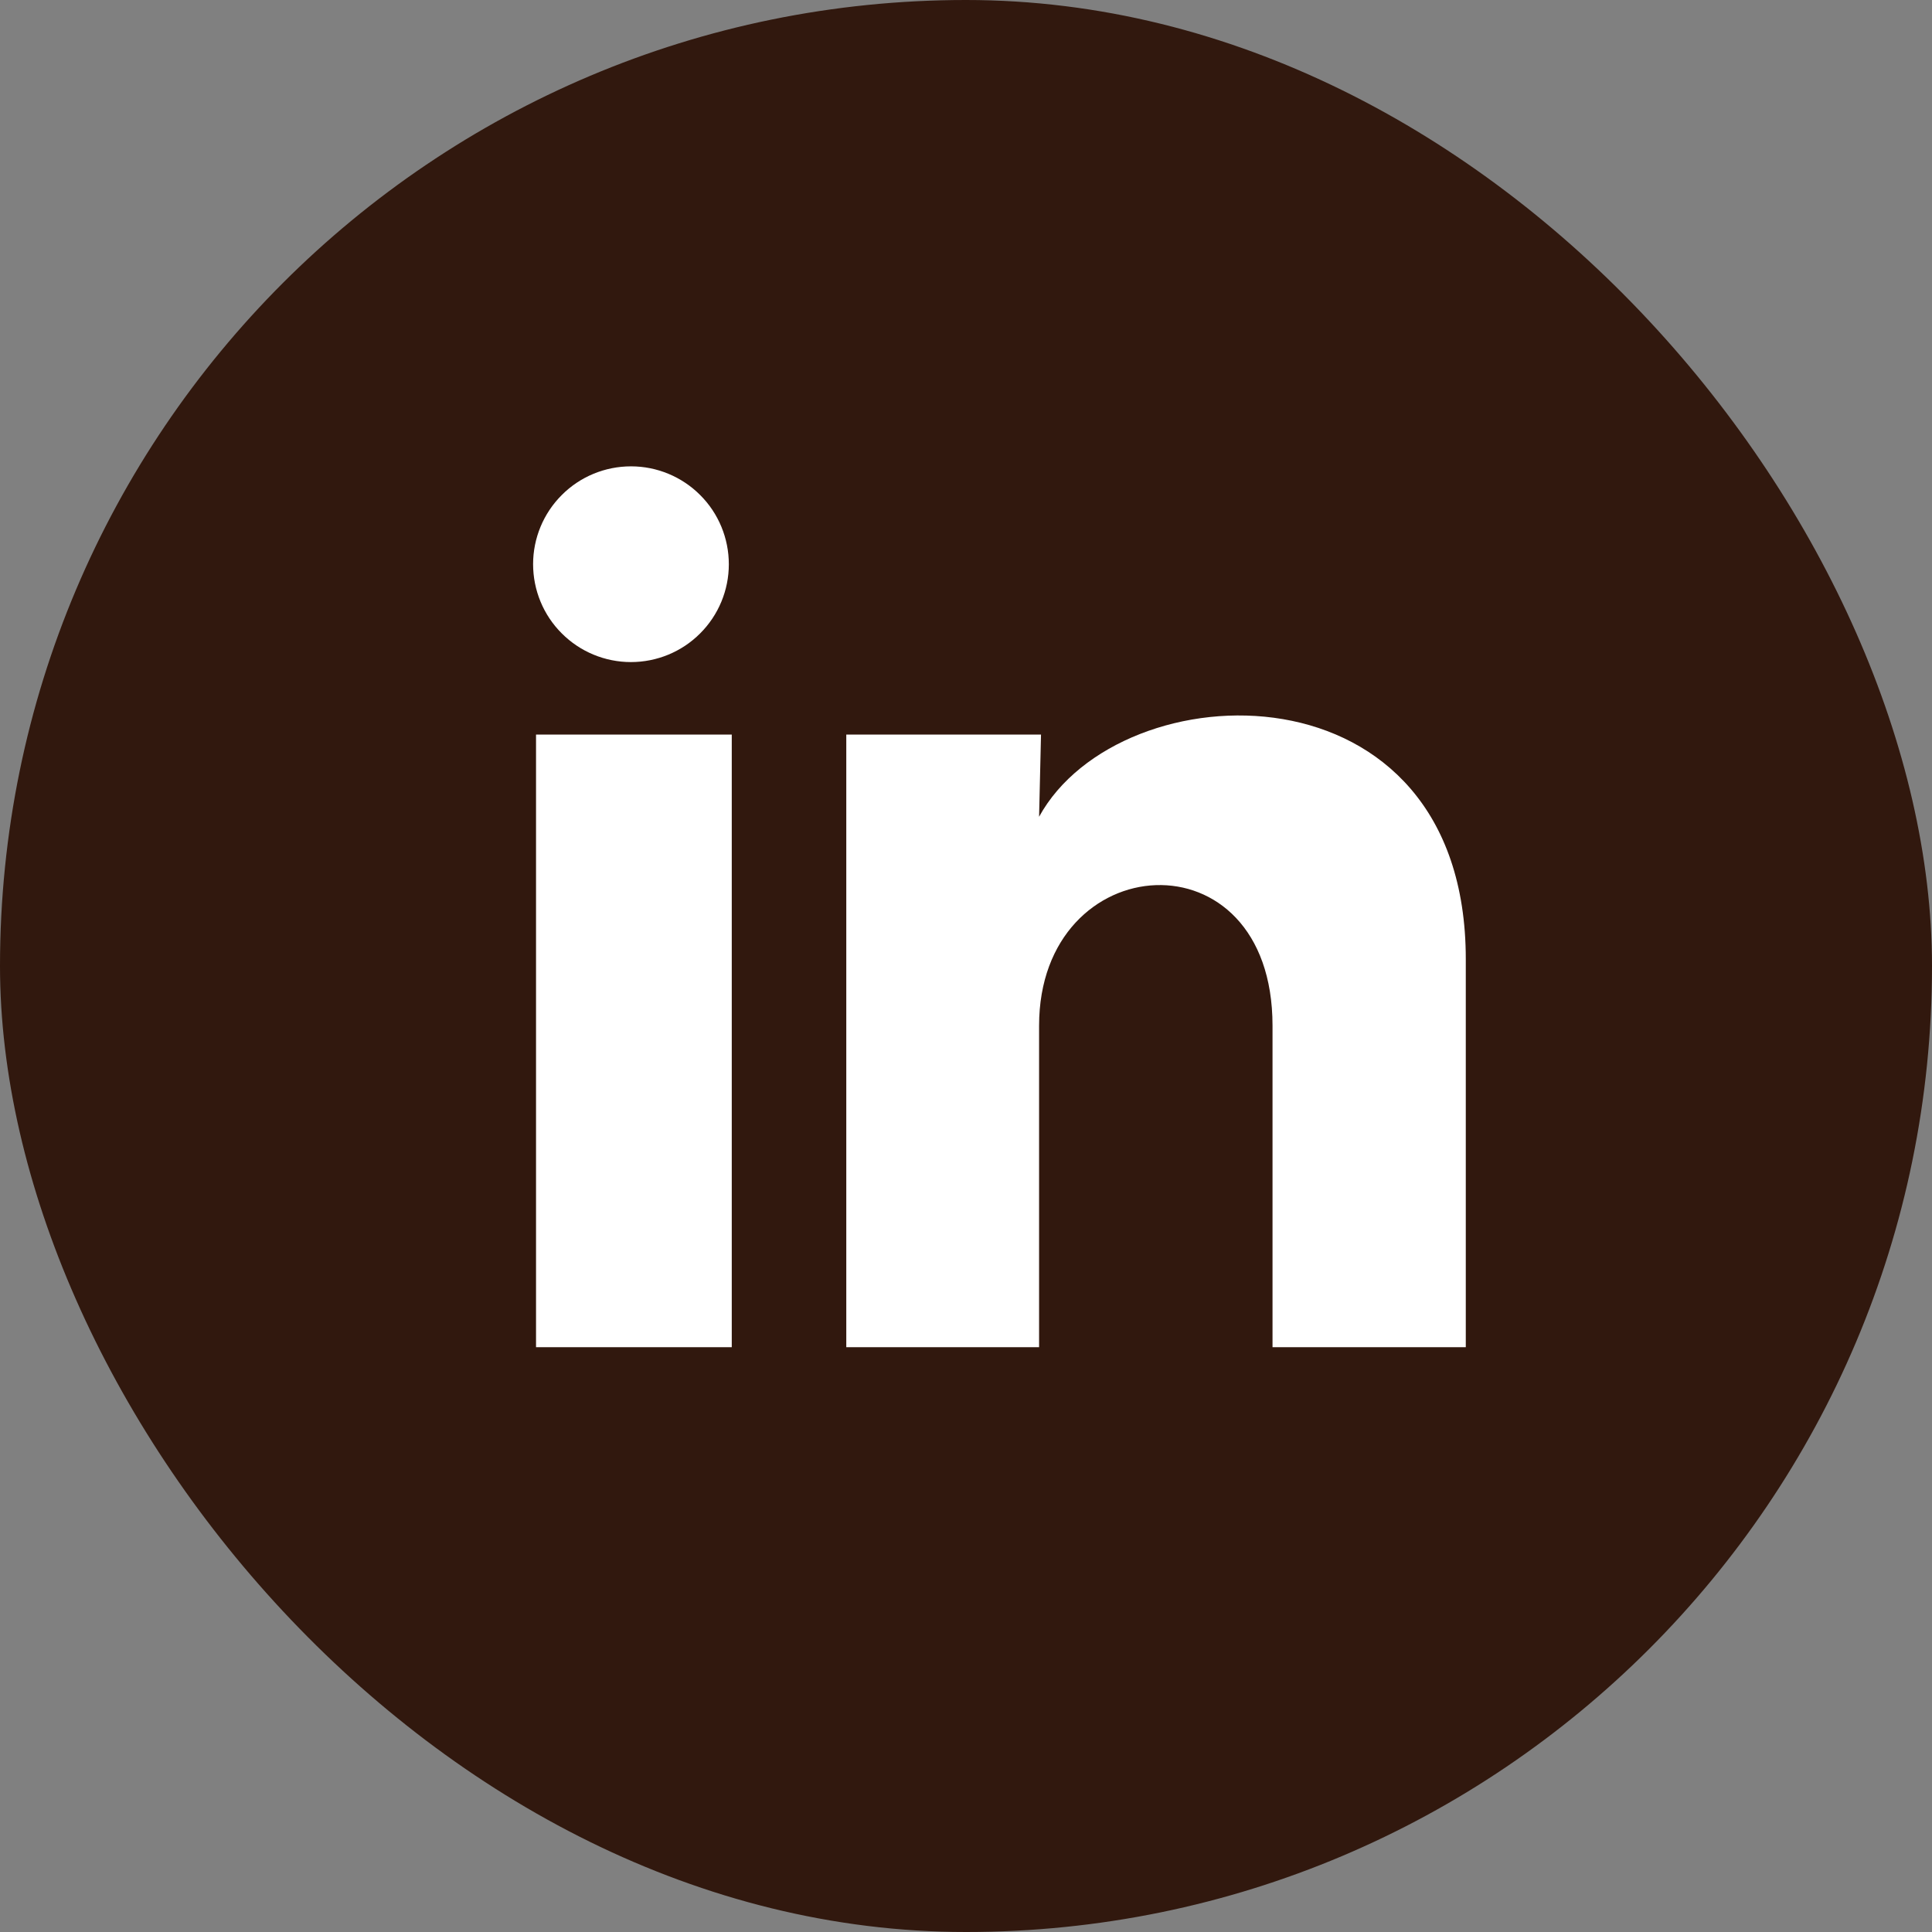
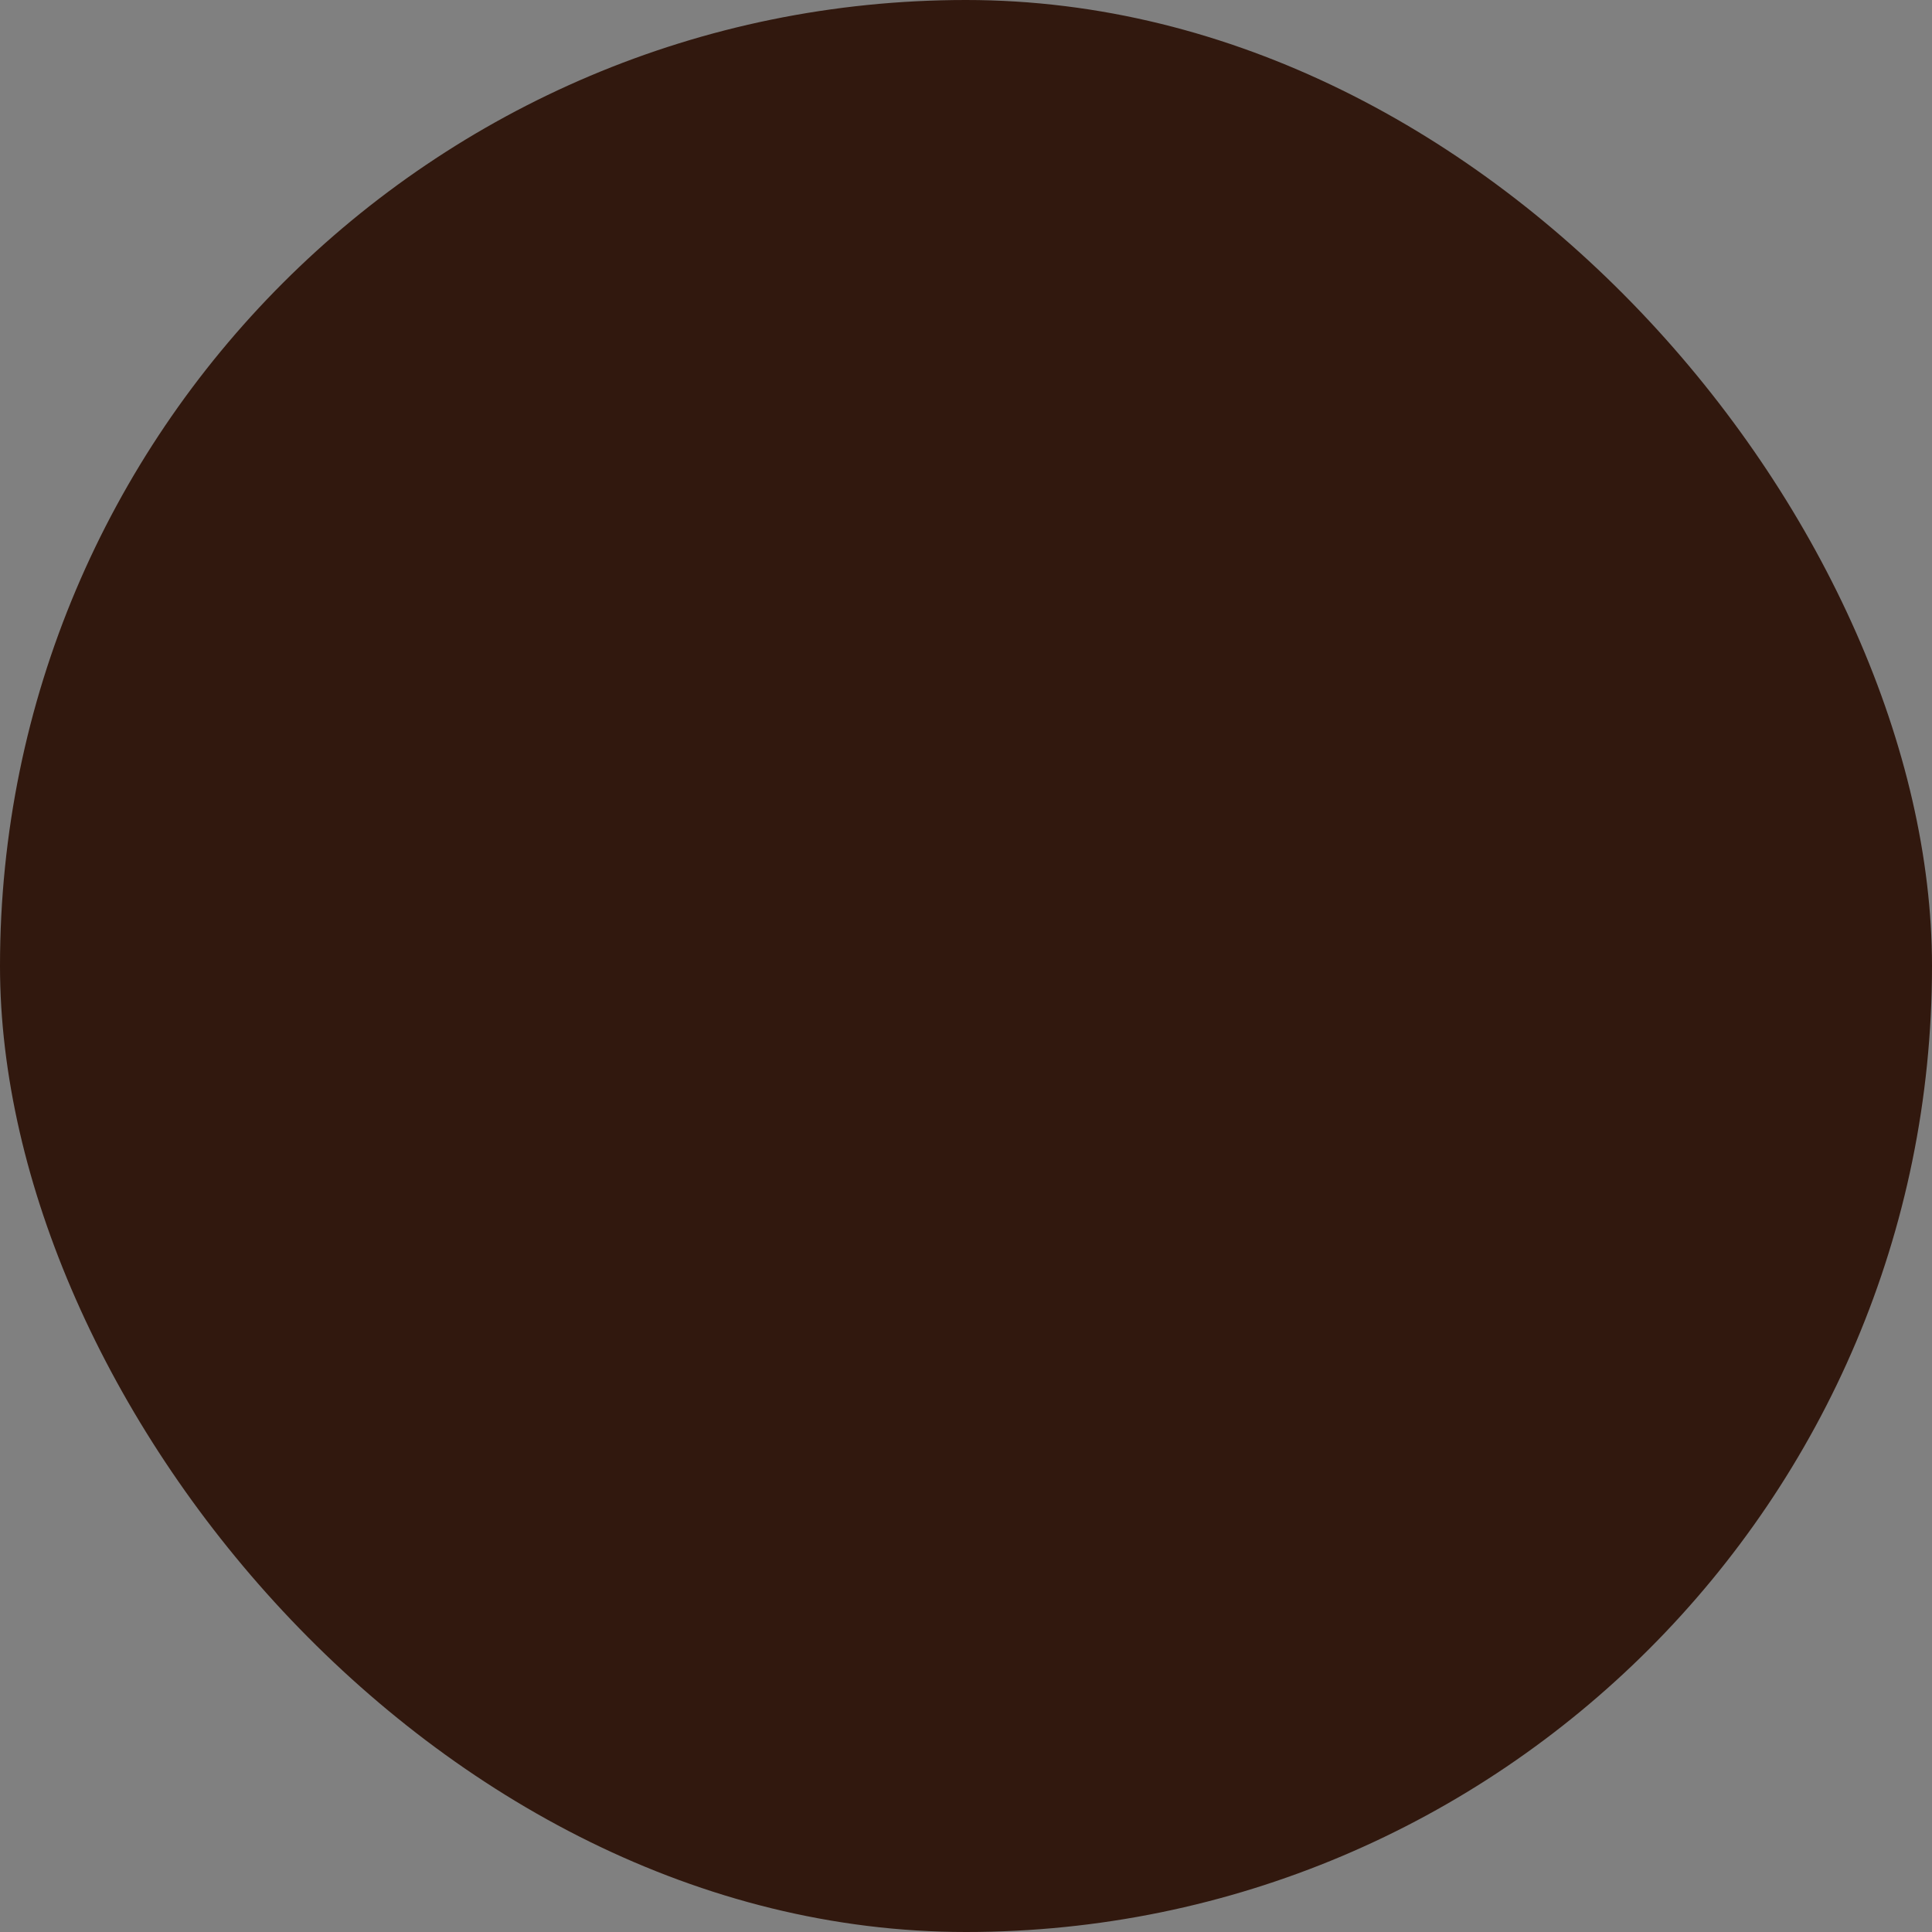
<svg xmlns="http://www.w3.org/2000/svg" width="29" height="29" viewBox="0 0 29 29" fill="none">
  <rect x="0" y="0" width="29" height="29" fill="#808080" stroke="none" />
  <rect width="29" height="29" rx="14.5" fill="#31180E" />
-   <path d="M10.94 8.47C10.94 8.859 10.785 9.233 10.509 9.508C10.234 9.784 9.86 9.938 9.47 9.938C9.081 9.938 8.707 9.783 8.432 9.507C8.156 9.232 8.002 8.858 8.002 8.468C8.002 8.079 8.157 7.705 8.433 7.43C8.708 7.154 9.082 7 9.472 7C9.861 7 10.235 7.155 10.51 7.431C10.786 7.706 10.94 8.08 10.94 8.47ZM10.984 11.026H8.046V20.222H10.984V11.026ZM15.626 11.026H12.703V20.222H15.597V15.396C15.597 12.708 19.101 12.458 19.101 15.396V20.222H22.002V14.397C22.002 9.865 16.816 10.034 15.597 12.26L15.626 11.026Z" fill="white" />
</svg>